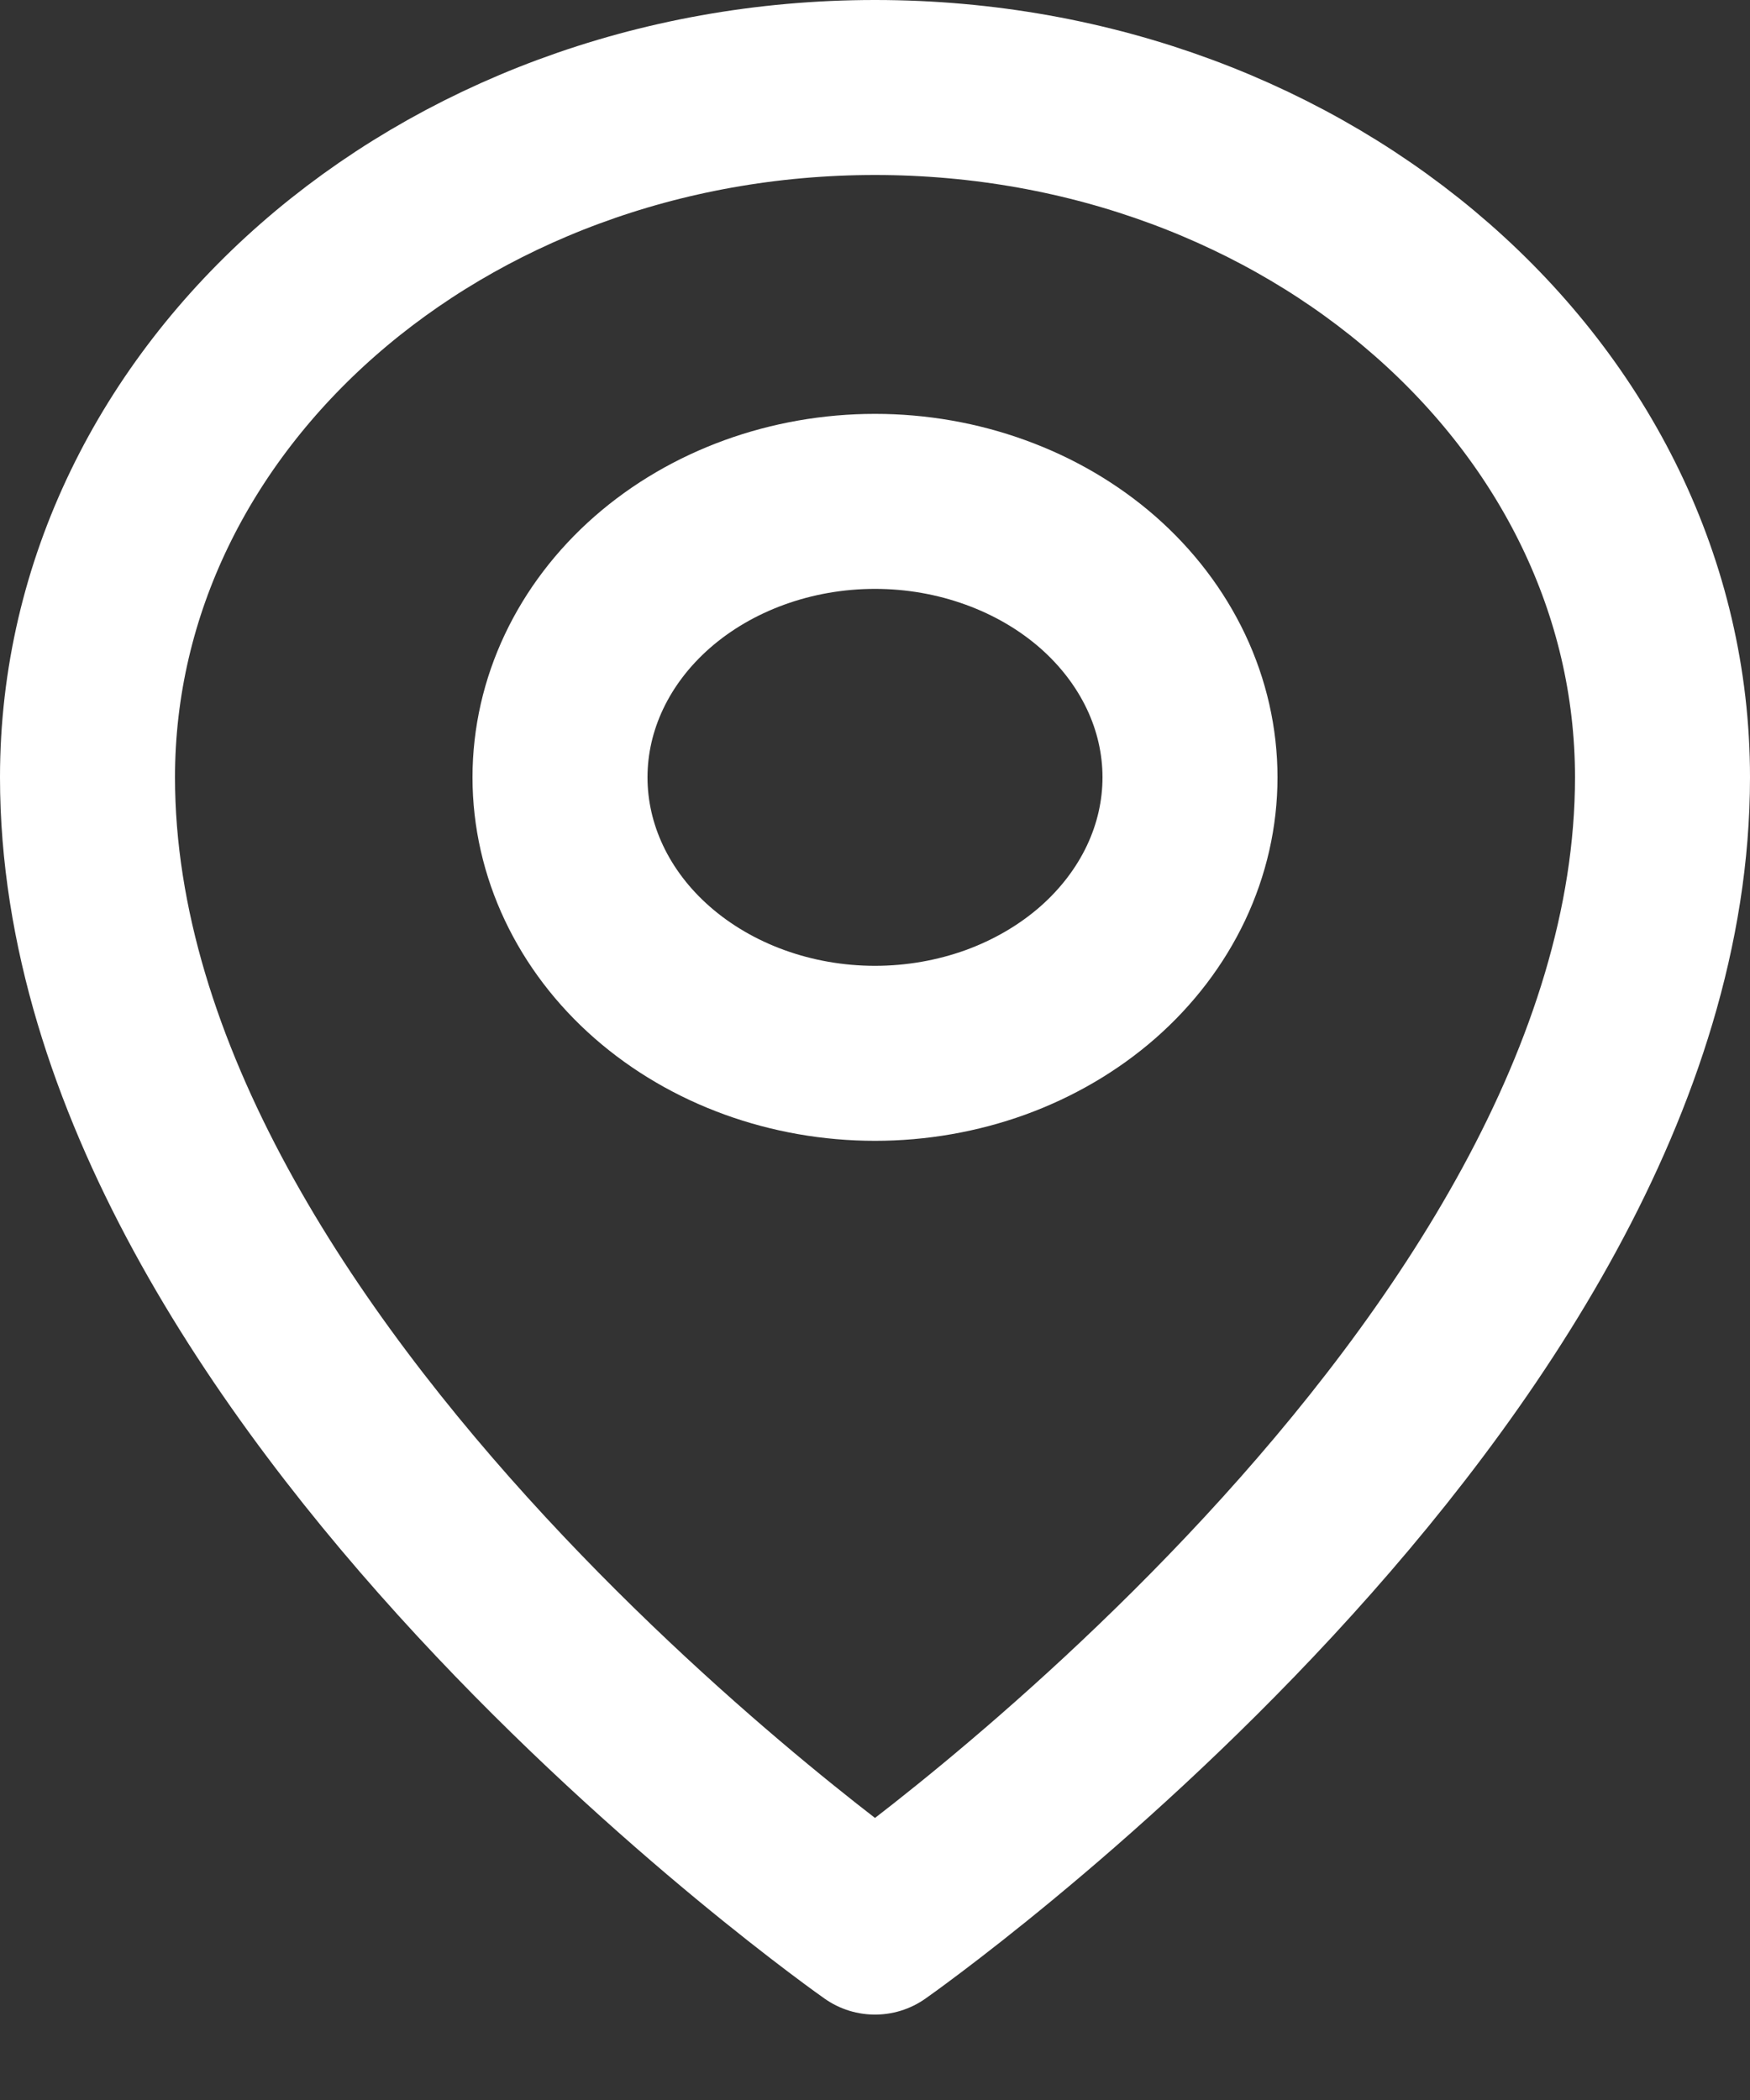
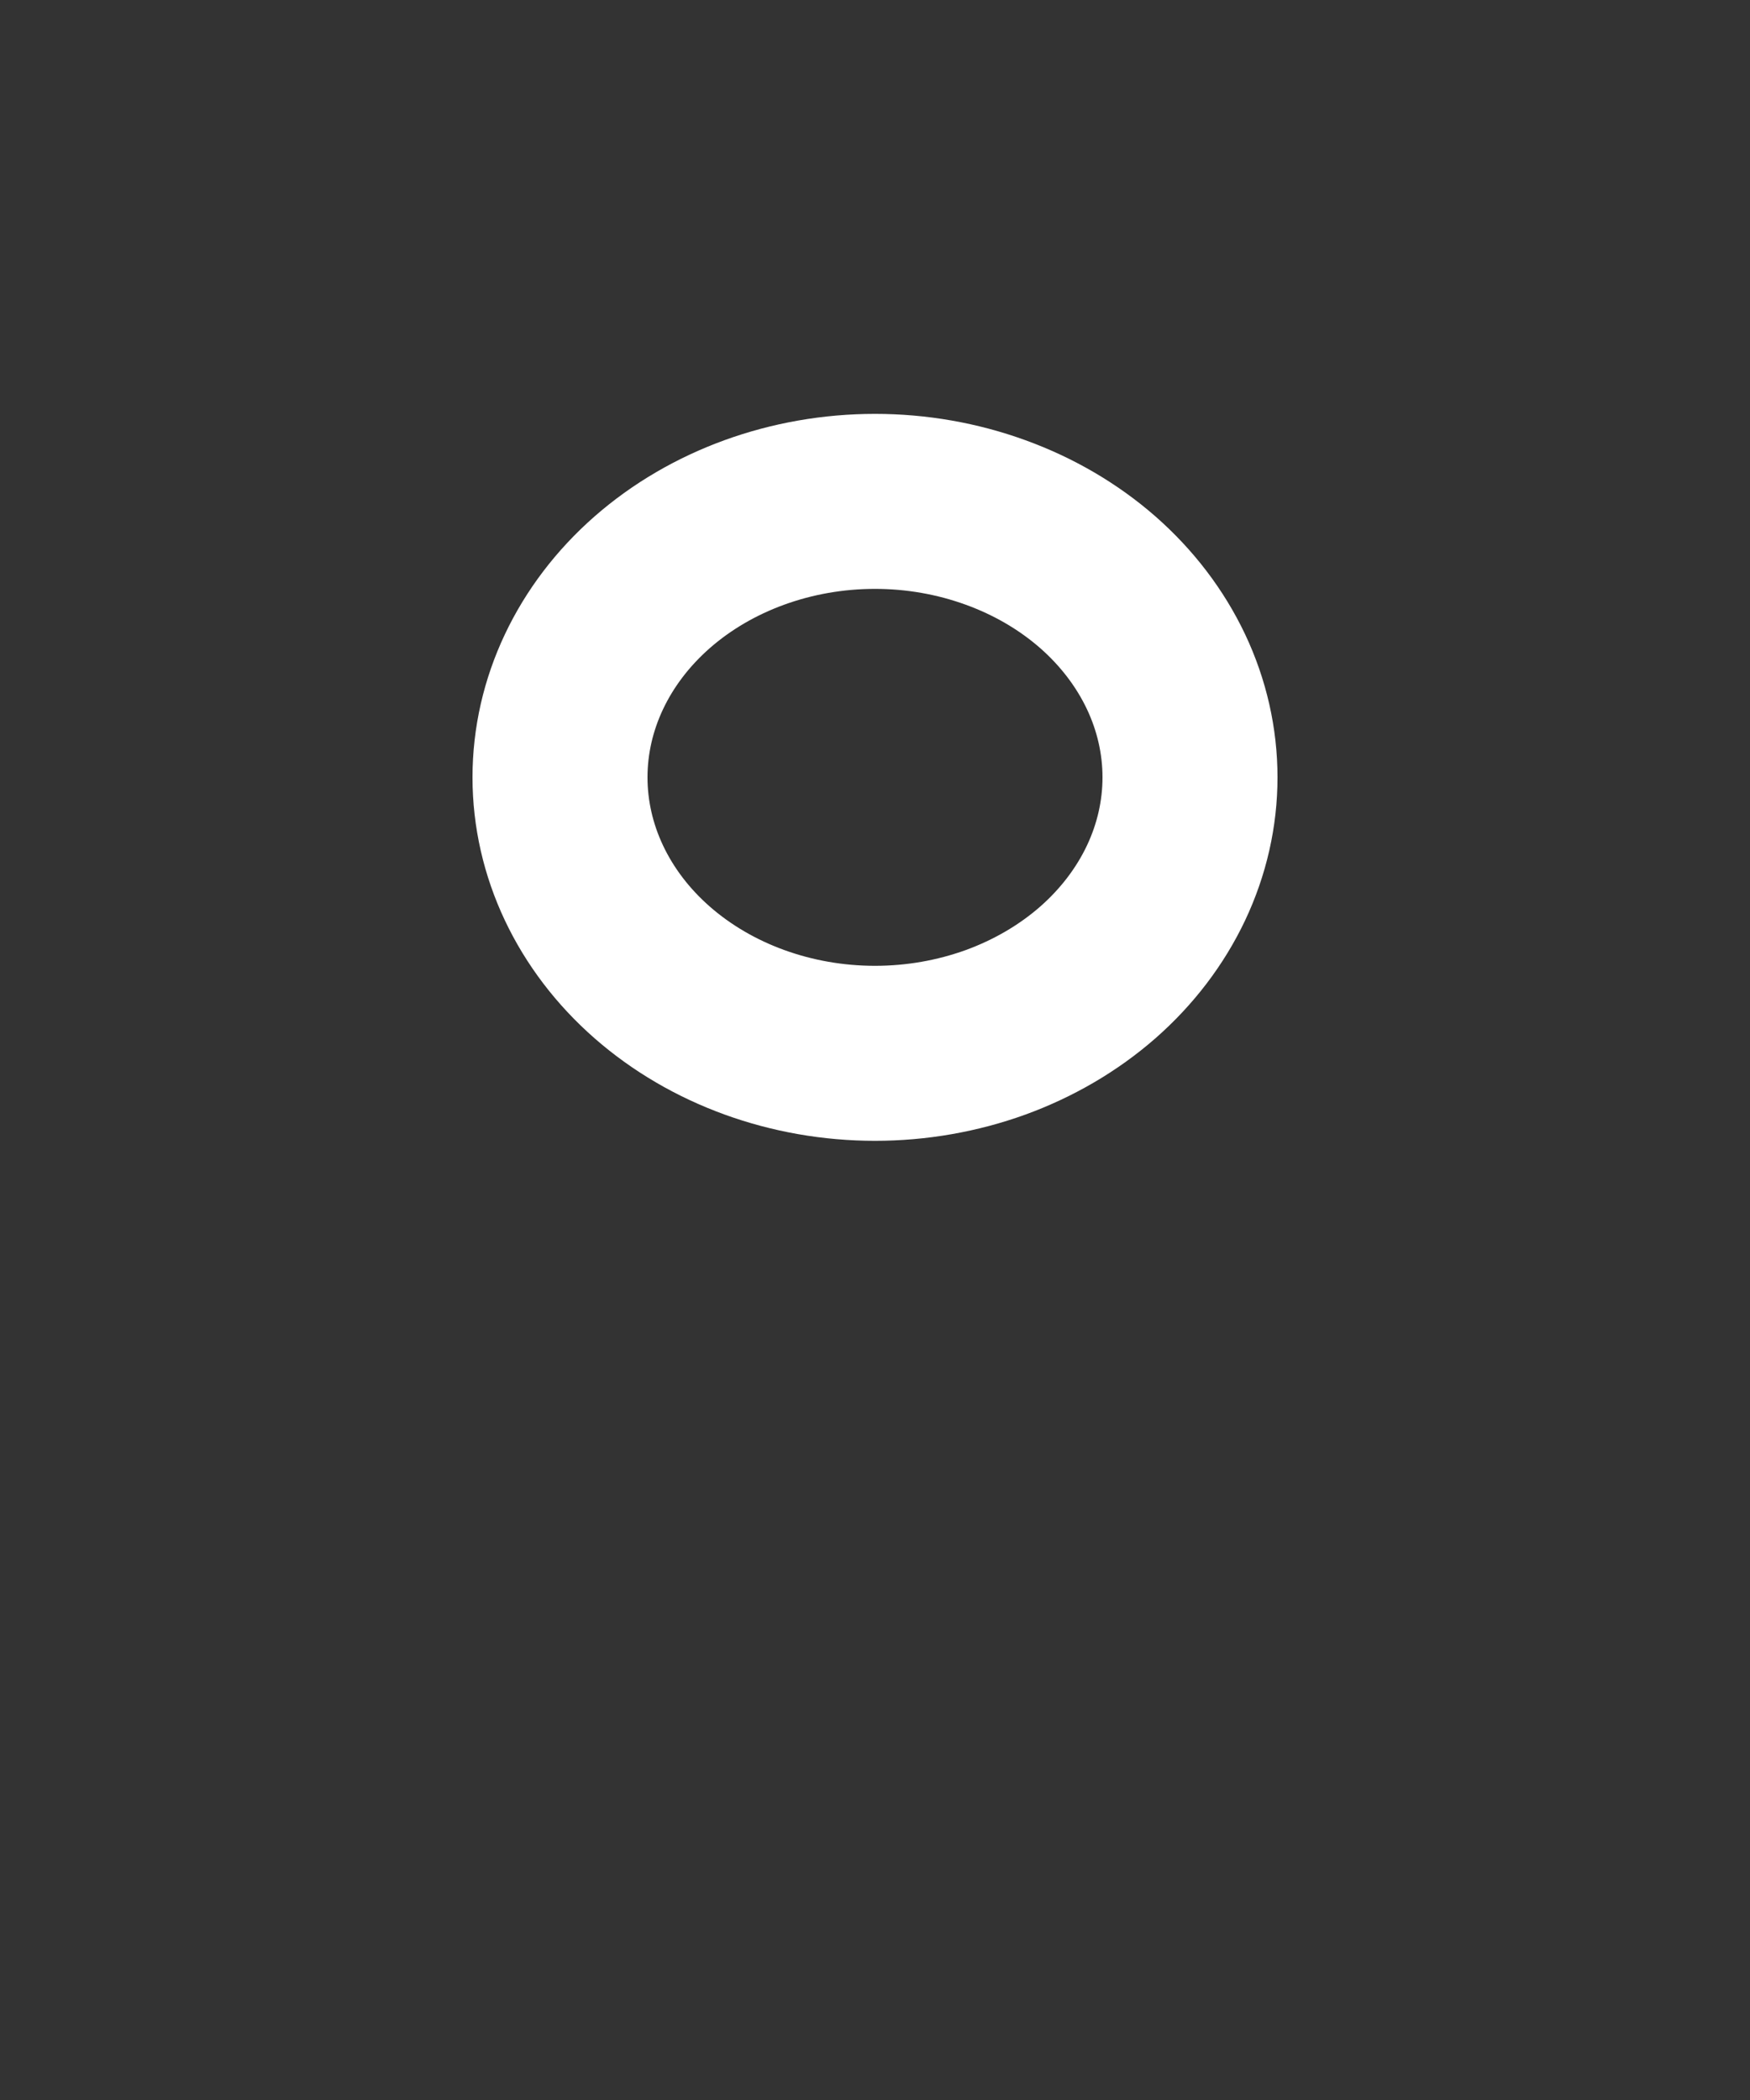
<svg xmlns="http://www.w3.org/2000/svg" width="20" height="24" viewBox="0 0 20 24" fill="none">
  <rect x="0" y="0" width="20" height="24" fill="#333333" stroke="none" />
-   <path d="M10 22.024C10 22.024 19 15.717 19 8.884C19 4.53 14.97 1 10 1C5.03 1 1 4.53 1 8.884C1 15.717 10 22.024 10 22.024Z" stroke="white" stroke-width="2" stroke-linejoin="round" />
  <path d="M10 12.038C10.473 12.038 10.941 11.956 11.378 11.798C11.814 11.639 12.211 11.407 12.546 11.114C12.88 10.821 13.145 10.473 13.326 10.091C13.507 9.708 13.6 9.298 13.6 8.884C13.6 8.47 13.507 8.06 13.326 7.677C13.145 7.295 12.88 6.947 12.546 6.654C12.211 6.361 11.814 6.129 11.378 5.971C10.941 5.812 10.473 5.73 10 5.73C9.045 5.73 8.129 6.063 7.454 6.654C6.779 7.246 6.4 8.048 6.4 8.884C6.4 9.72 6.779 10.523 7.454 11.114C8.129 11.705 9.045 12.038 10 12.038Z" stroke="white" stroke-width="2" stroke-linejoin="round" />
</svg>